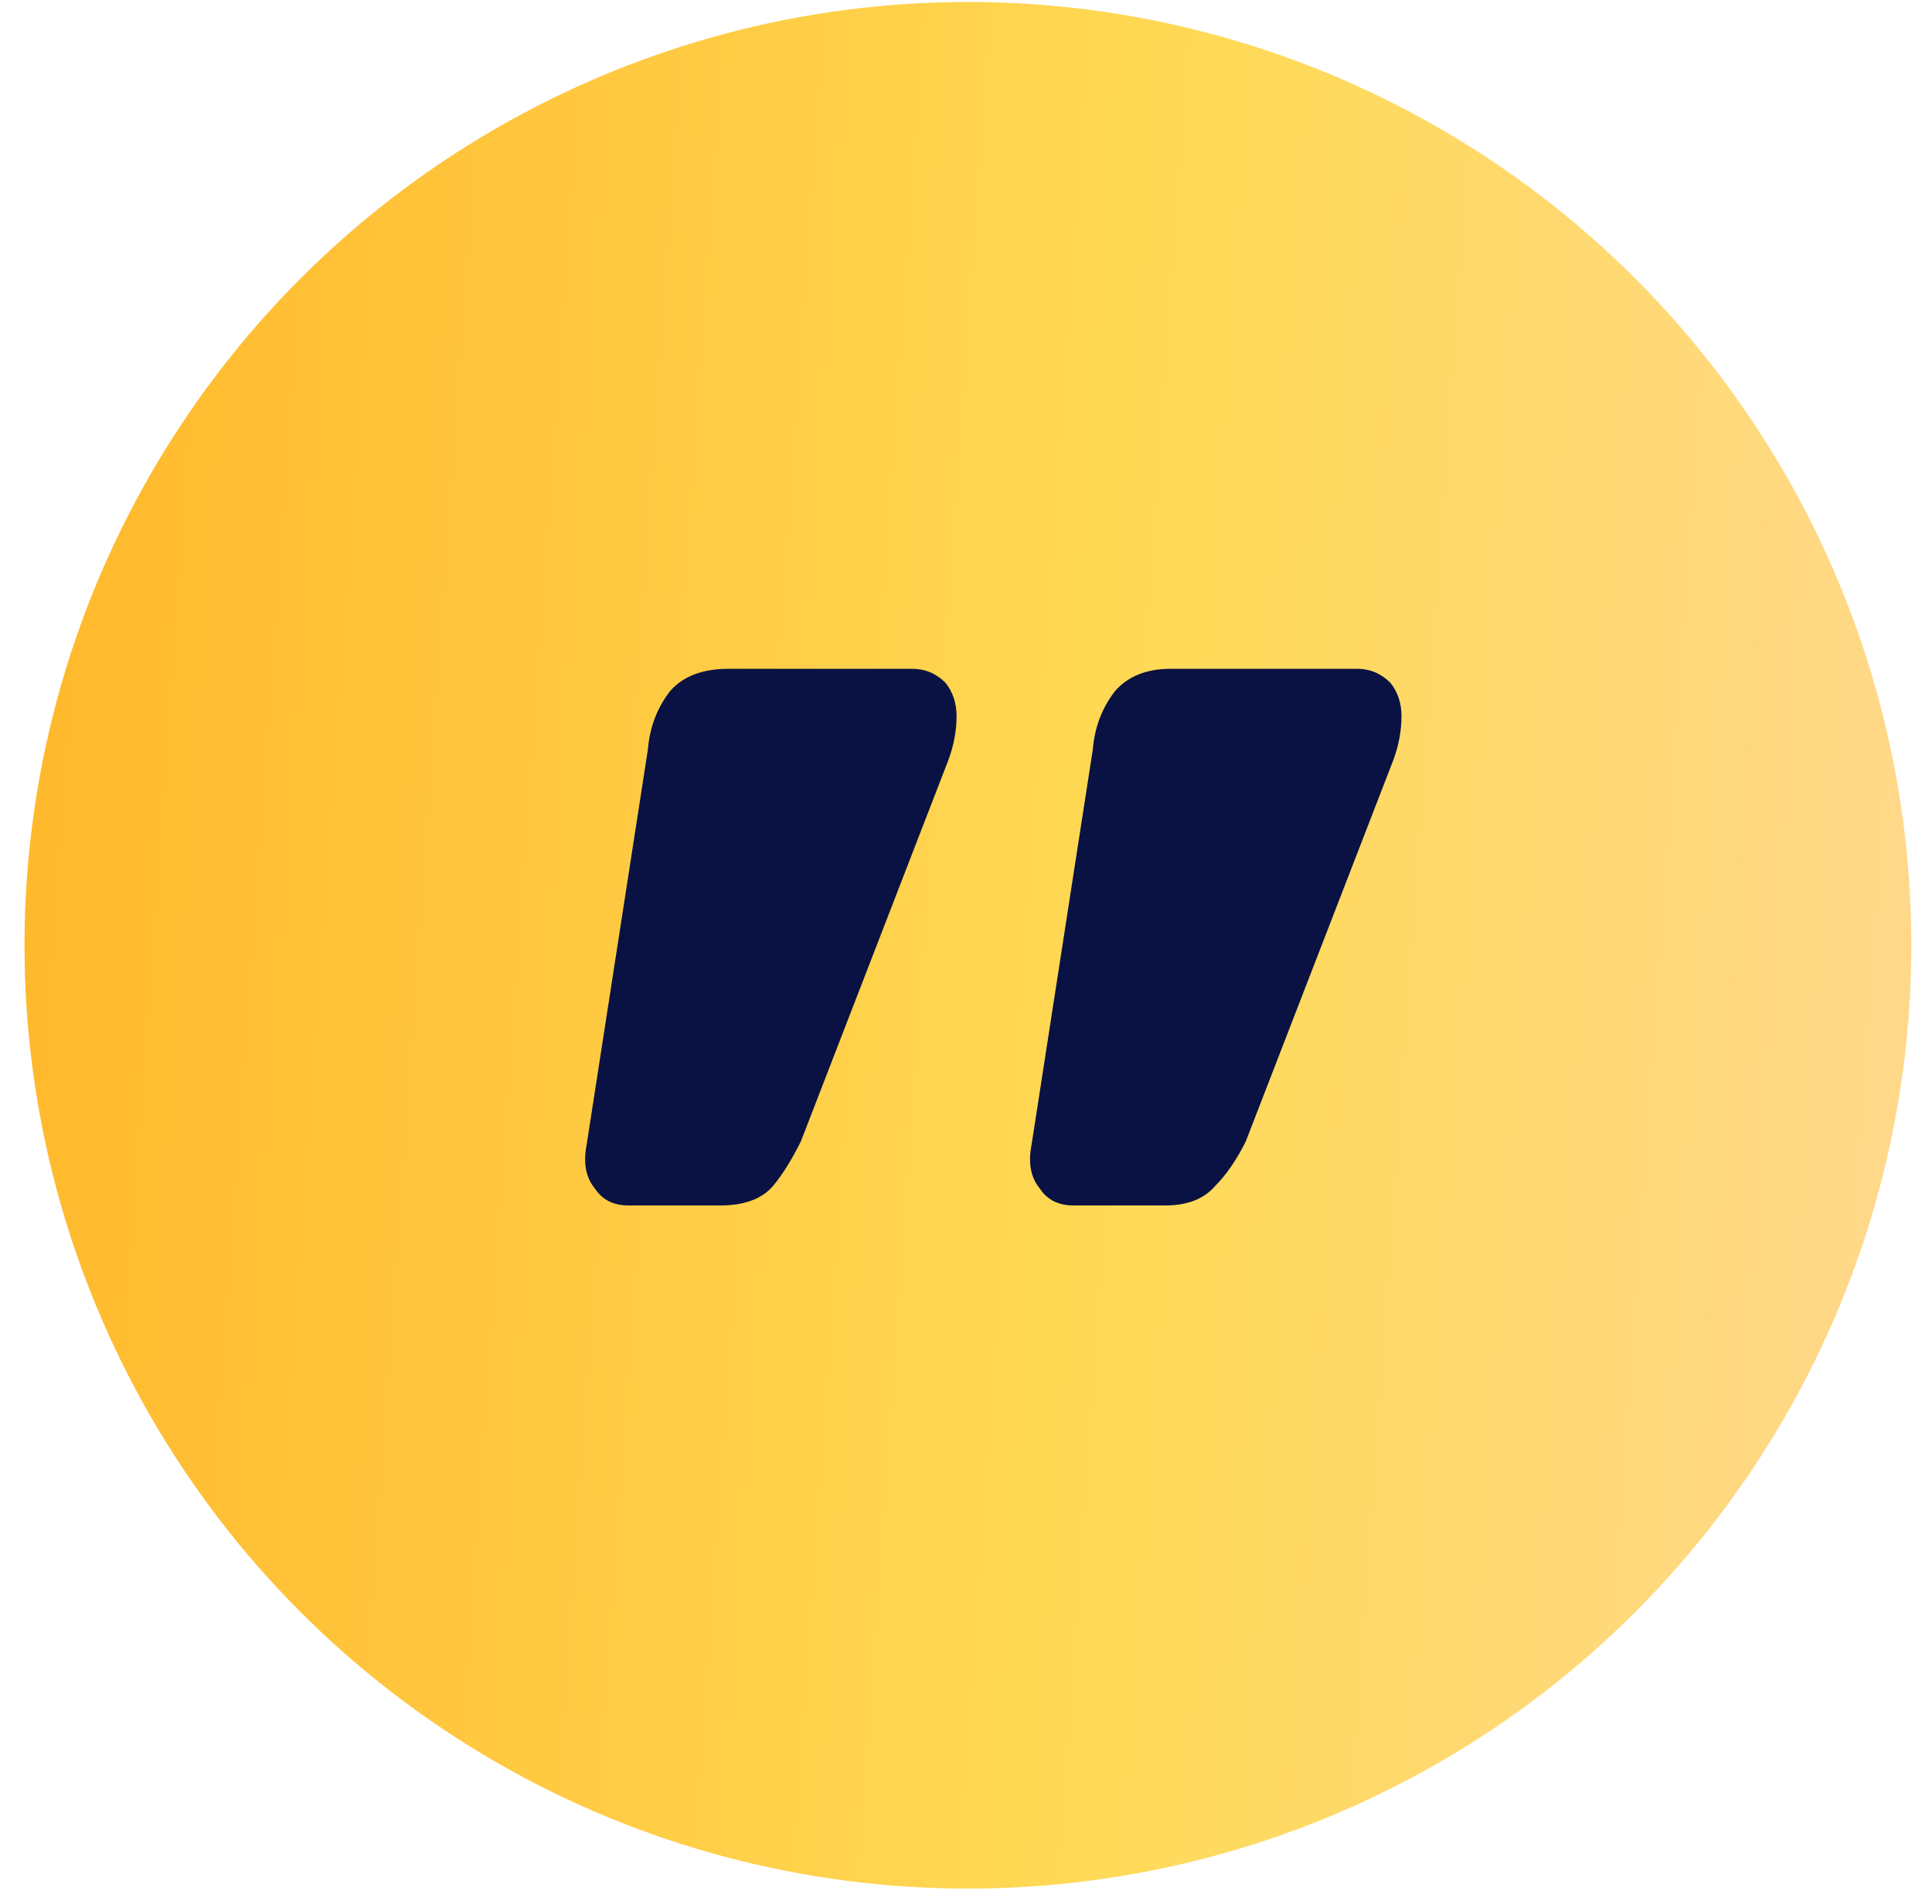
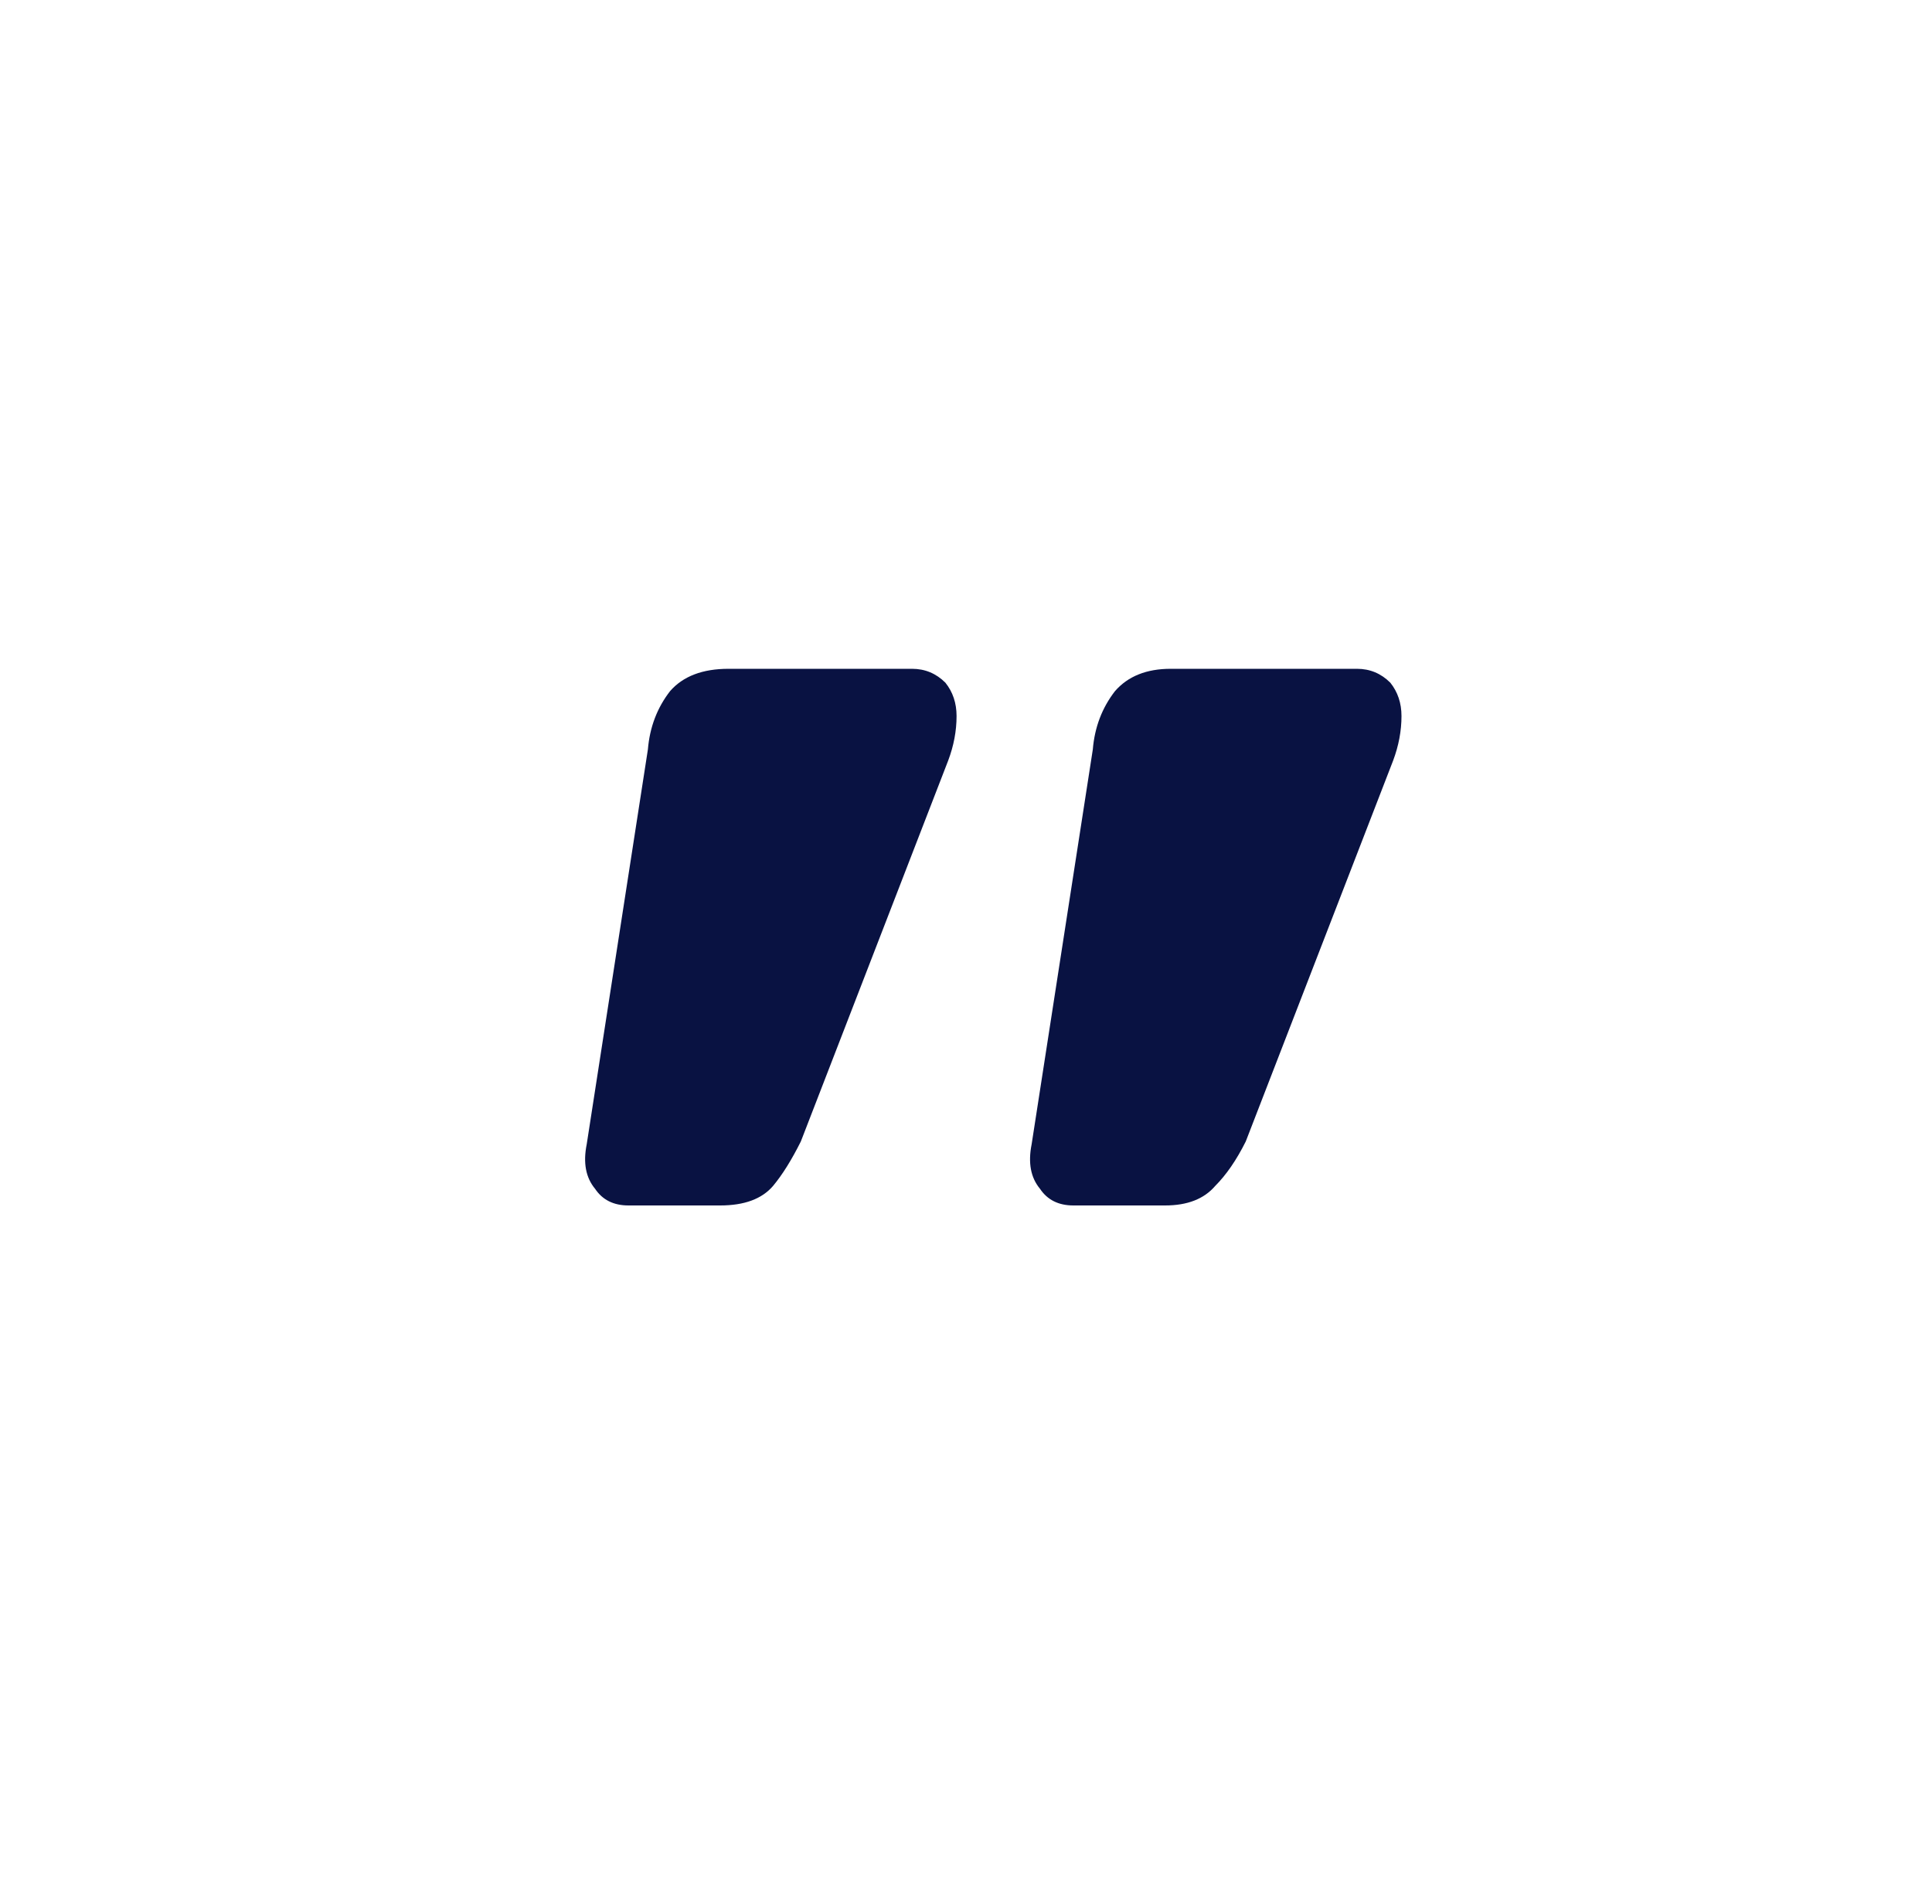
<svg xmlns="http://www.w3.org/2000/svg" width="69" height="68" viewBox="0 0 69 68" fill="none">
-   <circle cx="34.568" cy="33.763" r="33.693" fill="url(#paint0_linear_1_319)" />
  <path d="M32.574 23.888C33.037 23.888 33.434 24.054 33.765 24.385C34.03 24.716 34.163 25.113 34.163 25.576C34.163 26.106 34.063 26.636 33.864 27.165L28.601 40.771C28.27 41.434 27.939 41.963 27.608 42.36C27.21 42.824 26.582 43.056 25.721 43.056L22.444 43.056C21.914 43.056 21.517 42.857 21.252 42.46C20.921 42.062 20.821 41.533 20.954 40.871L23.139 26.768C23.205 25.974 23.47 25.279 23.933 24.683C24.397 24.153 25.092 23.888 26.019 23.888L32.574 23.888ZM48.464 23.888C48.927 23.888 49.324 24.054 49.655 24.385C49.92 24.716 50.053 25.113 50.053 25.576C50.053 26.106 49.953 26.636 49.755 27.165L44.491 40.771C44.16 41.434 43.796 41.963 43.399 42.36C43.001 42.824 42.406 43.056 41.611 43.056H38.334C37.804 43.056 37.407 42.857 37.142 42.46C36.811 42.062 36.712 41.533 36.844 40.871L39.029 26.768C39.095 25.974 39.36 25.279 39.823 24.683C40.287 24.153 40.949 23.888 41.81 23.888L48.464 23.888Z" fill="#091242" />
  <defs>
    <linearGradient id="paint0_linear_1_319" x1="-1.035" y1="14.67" x2="83.737" y2="20.69" gradientUnits="userSpaceOnUse">
      <stop stop-color="#FFB629" />
      <stop offset="0.507" stop-color="#FFDA56" />
      <stop offset="1" stop-color="#FFD7A6" />
    </linearGradient>
  </defs>
</svg>